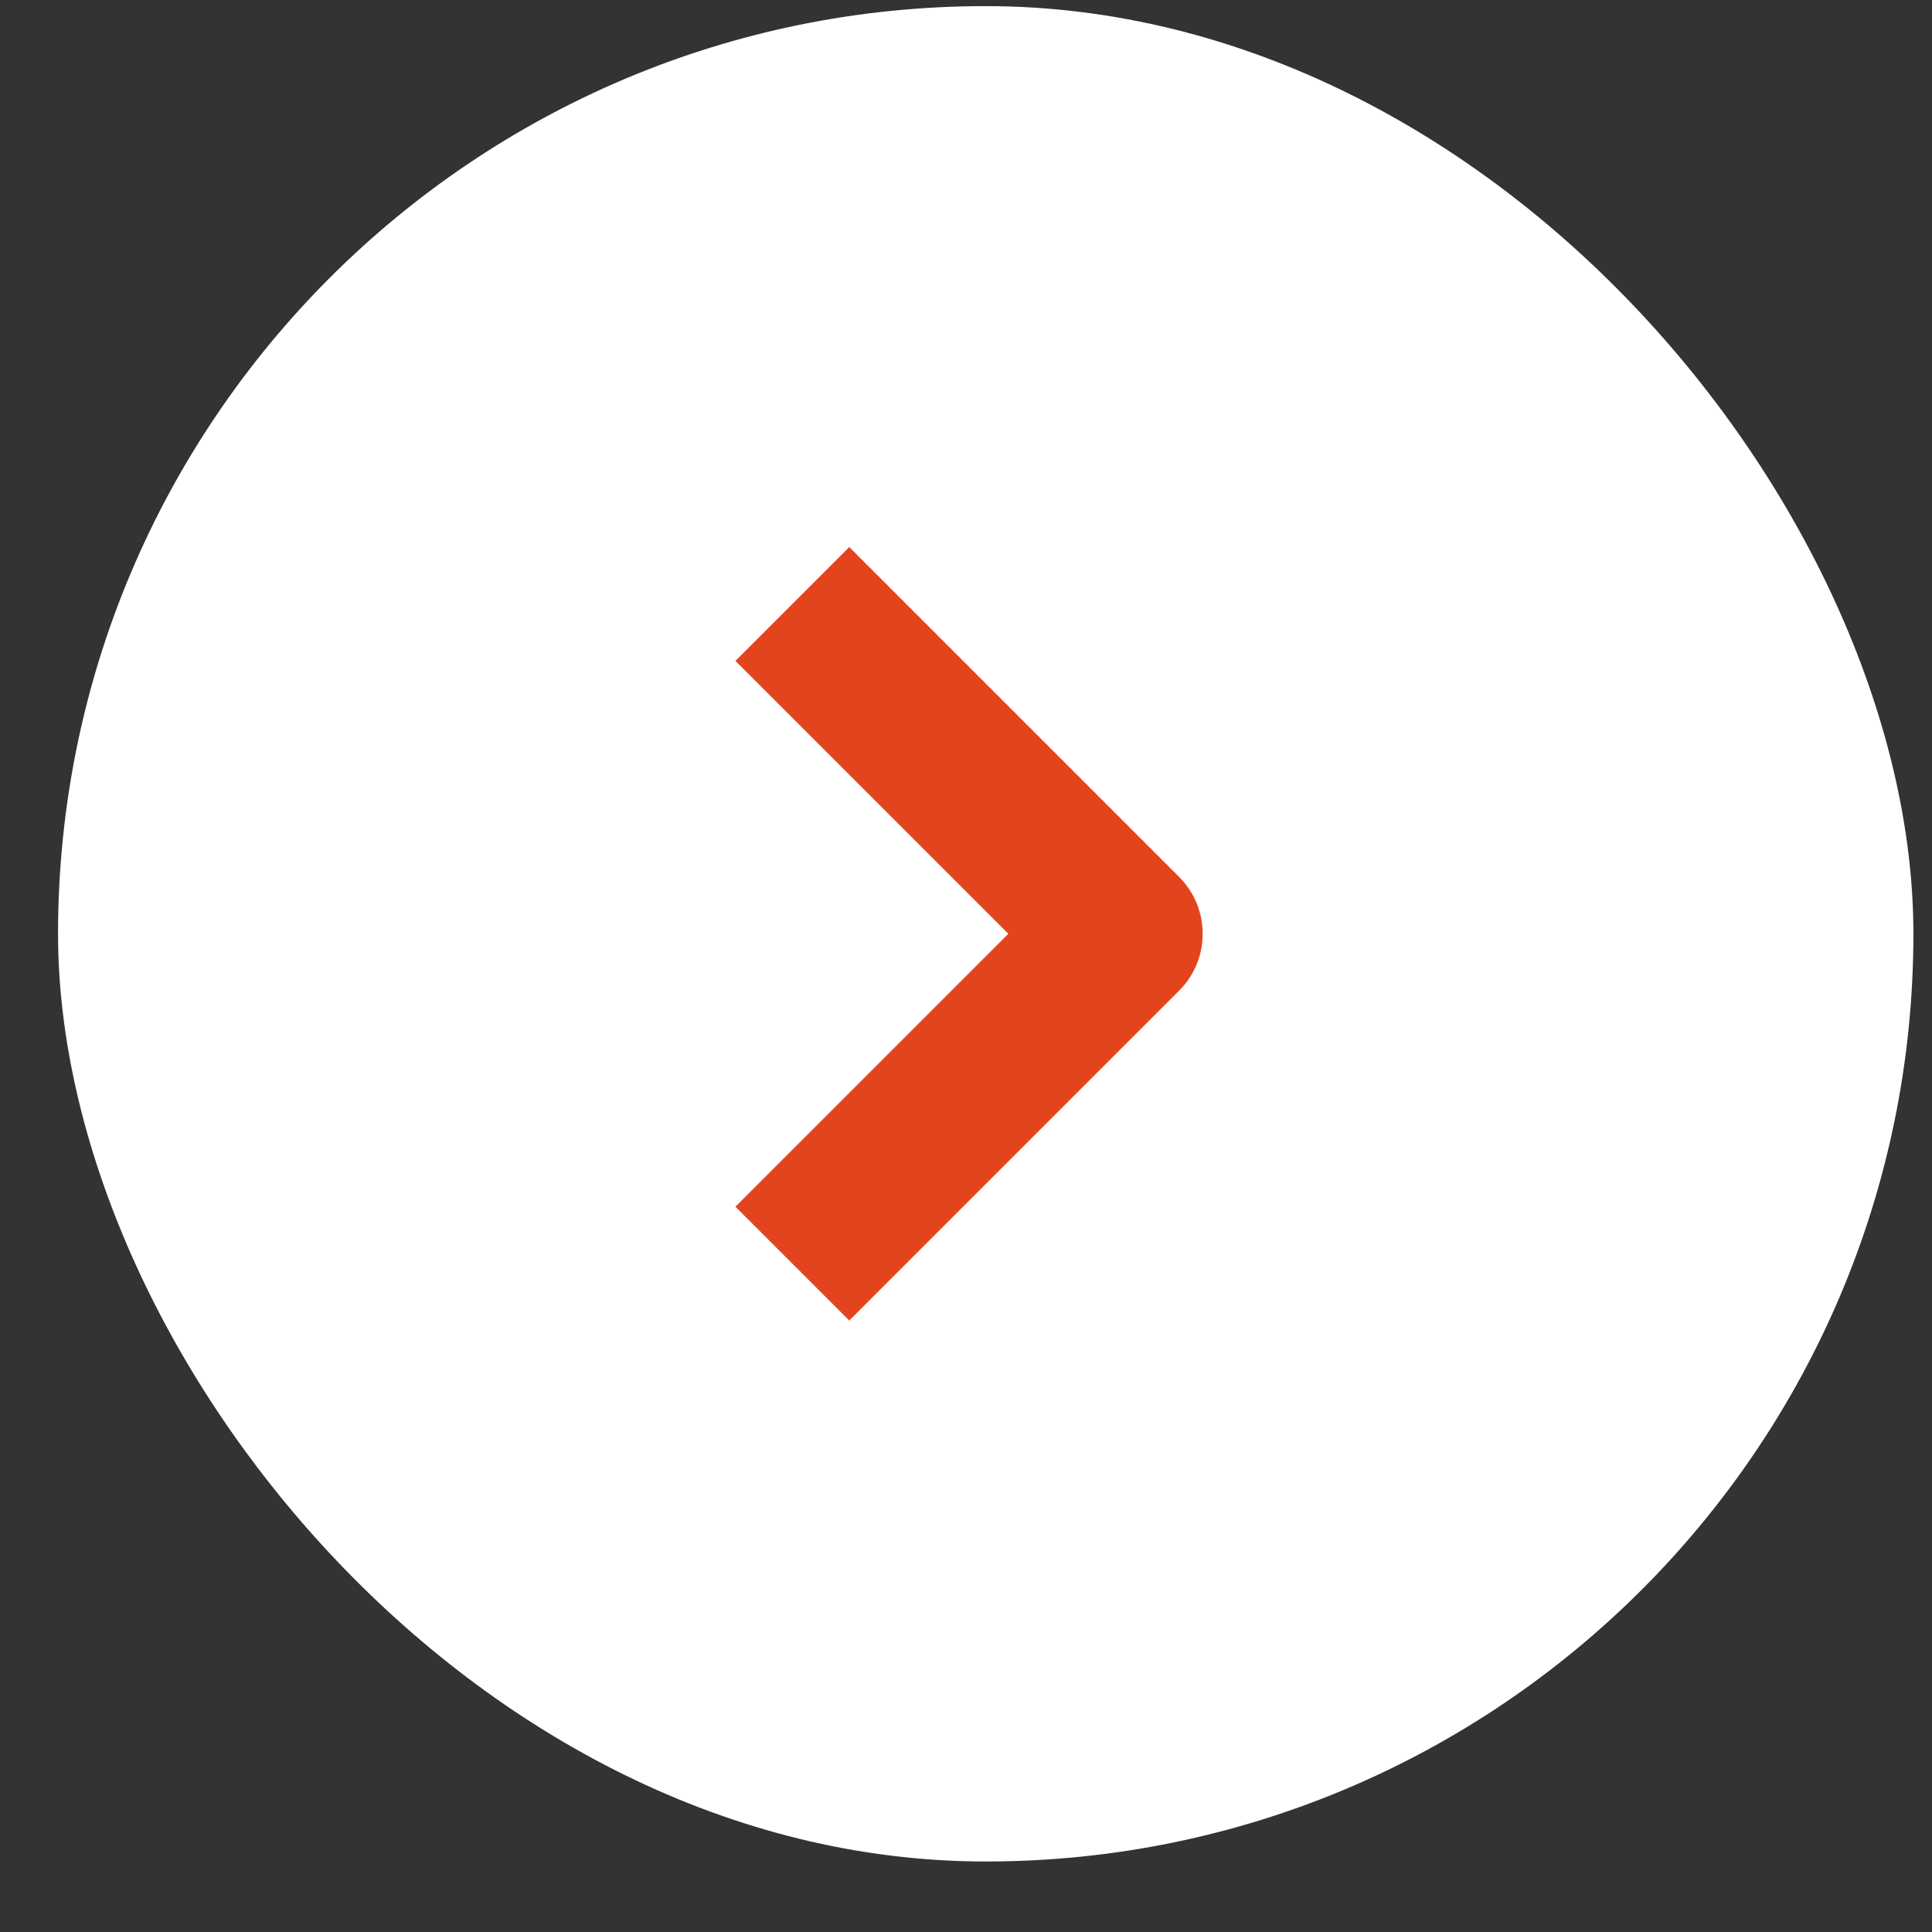
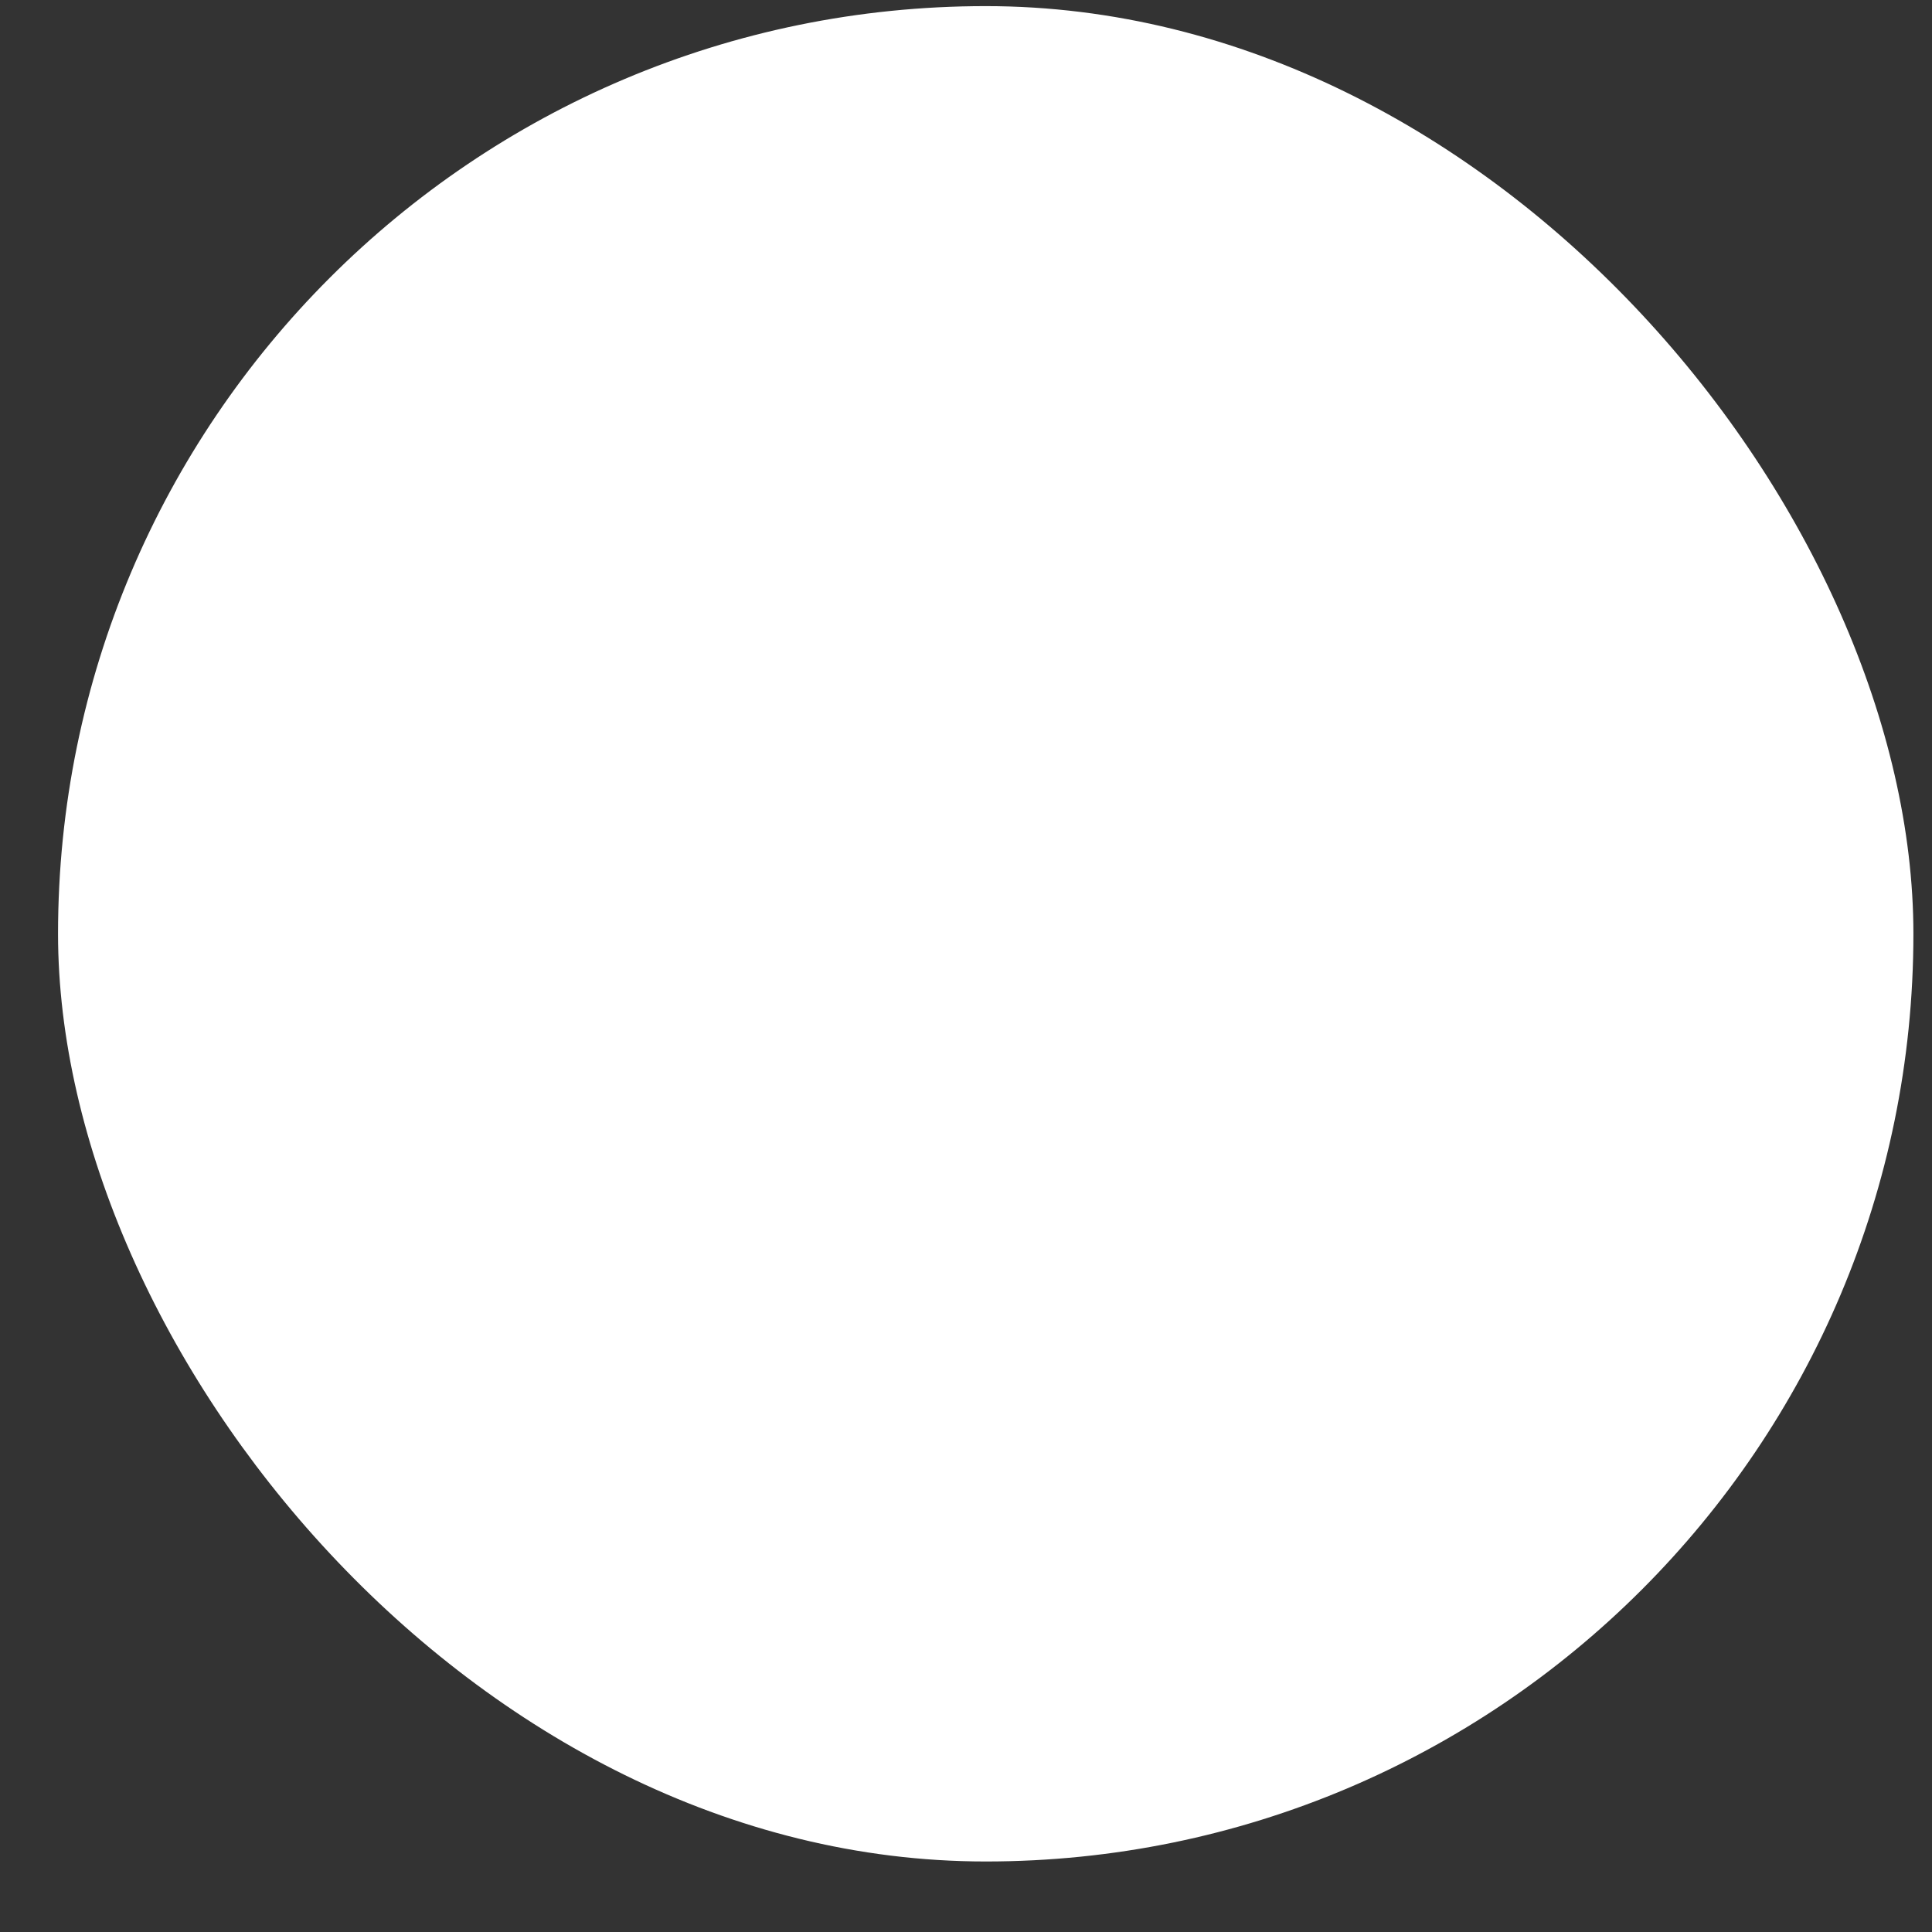
<svg xmlns="http://www.w3.org/2000/svg" width="24" height="24" viewBox="0 0 24 24" fill="none">
  <rect x="0" y="0" width="24" height="24" fill="#333333" stroke="none" />
  <rect x="0.721" y="0.076" width="23.048" height="23.048" rx="11.524" fill="white" />
-   <path d="M10.55 14.99L13.94 11.6L10.55 8.21" stroke="#E3441E" stroke-width="2" stroke-linecap="square" stroke-linejoin="round" />
</svg>